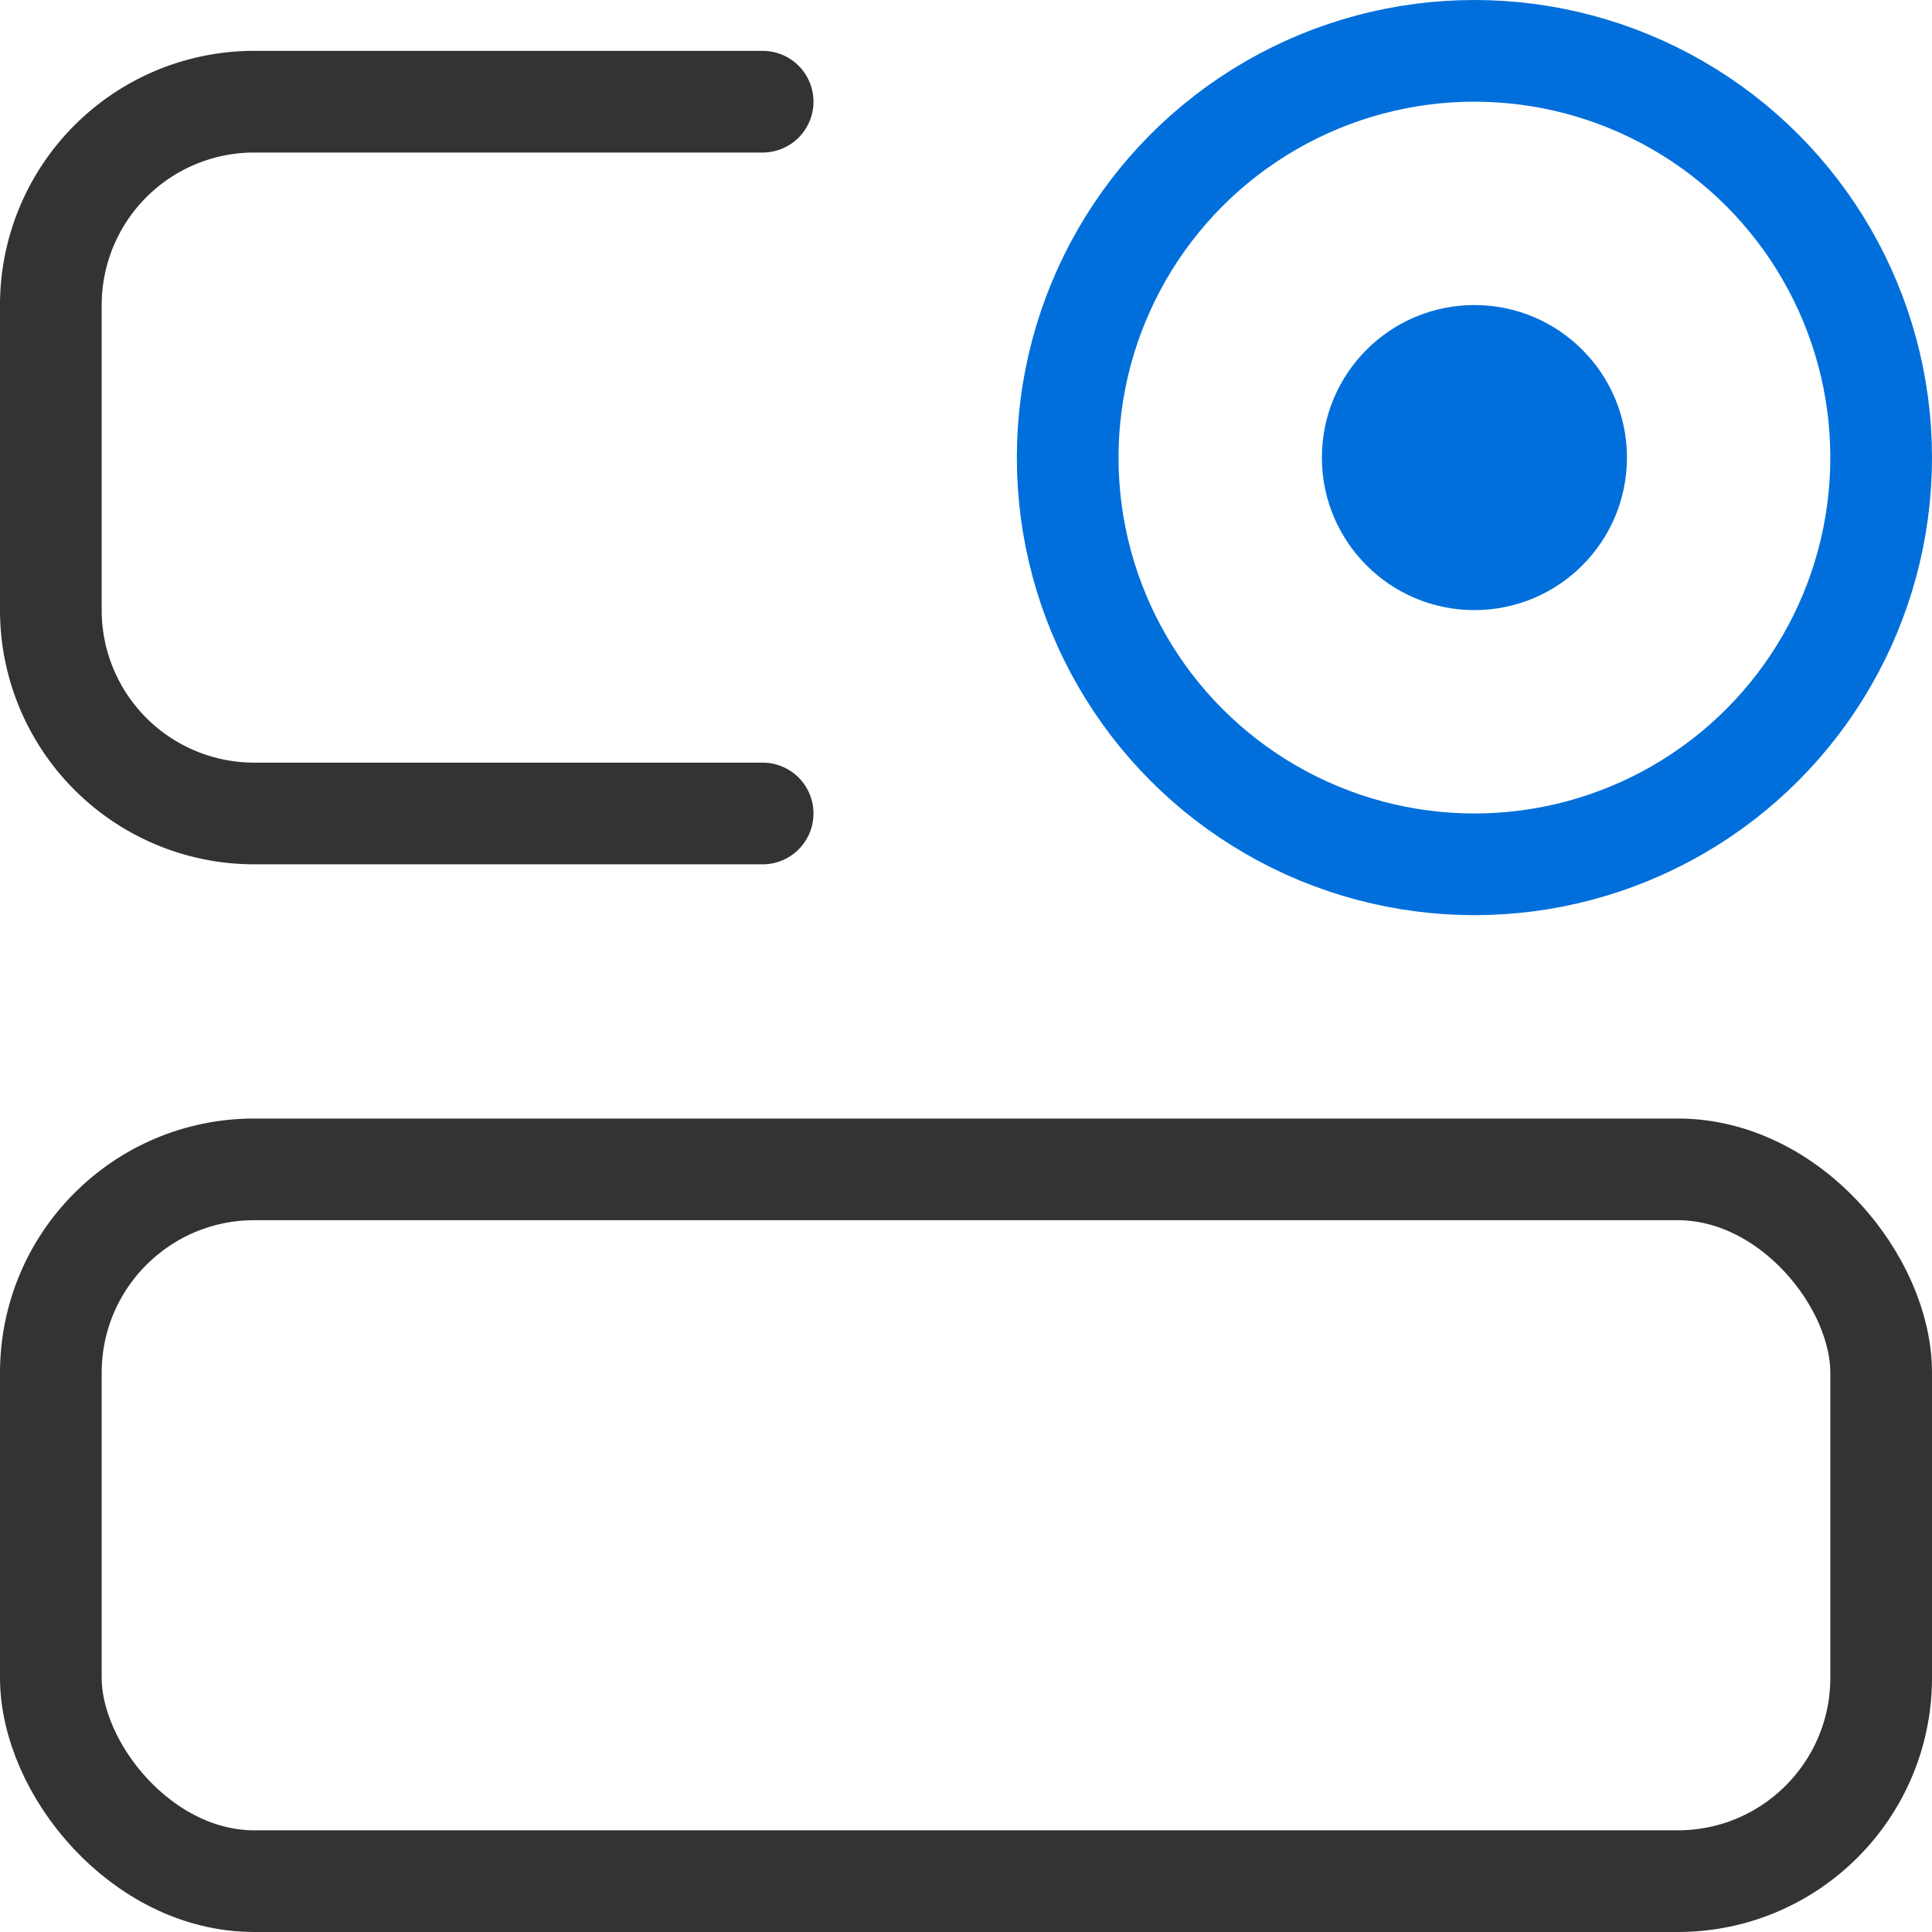
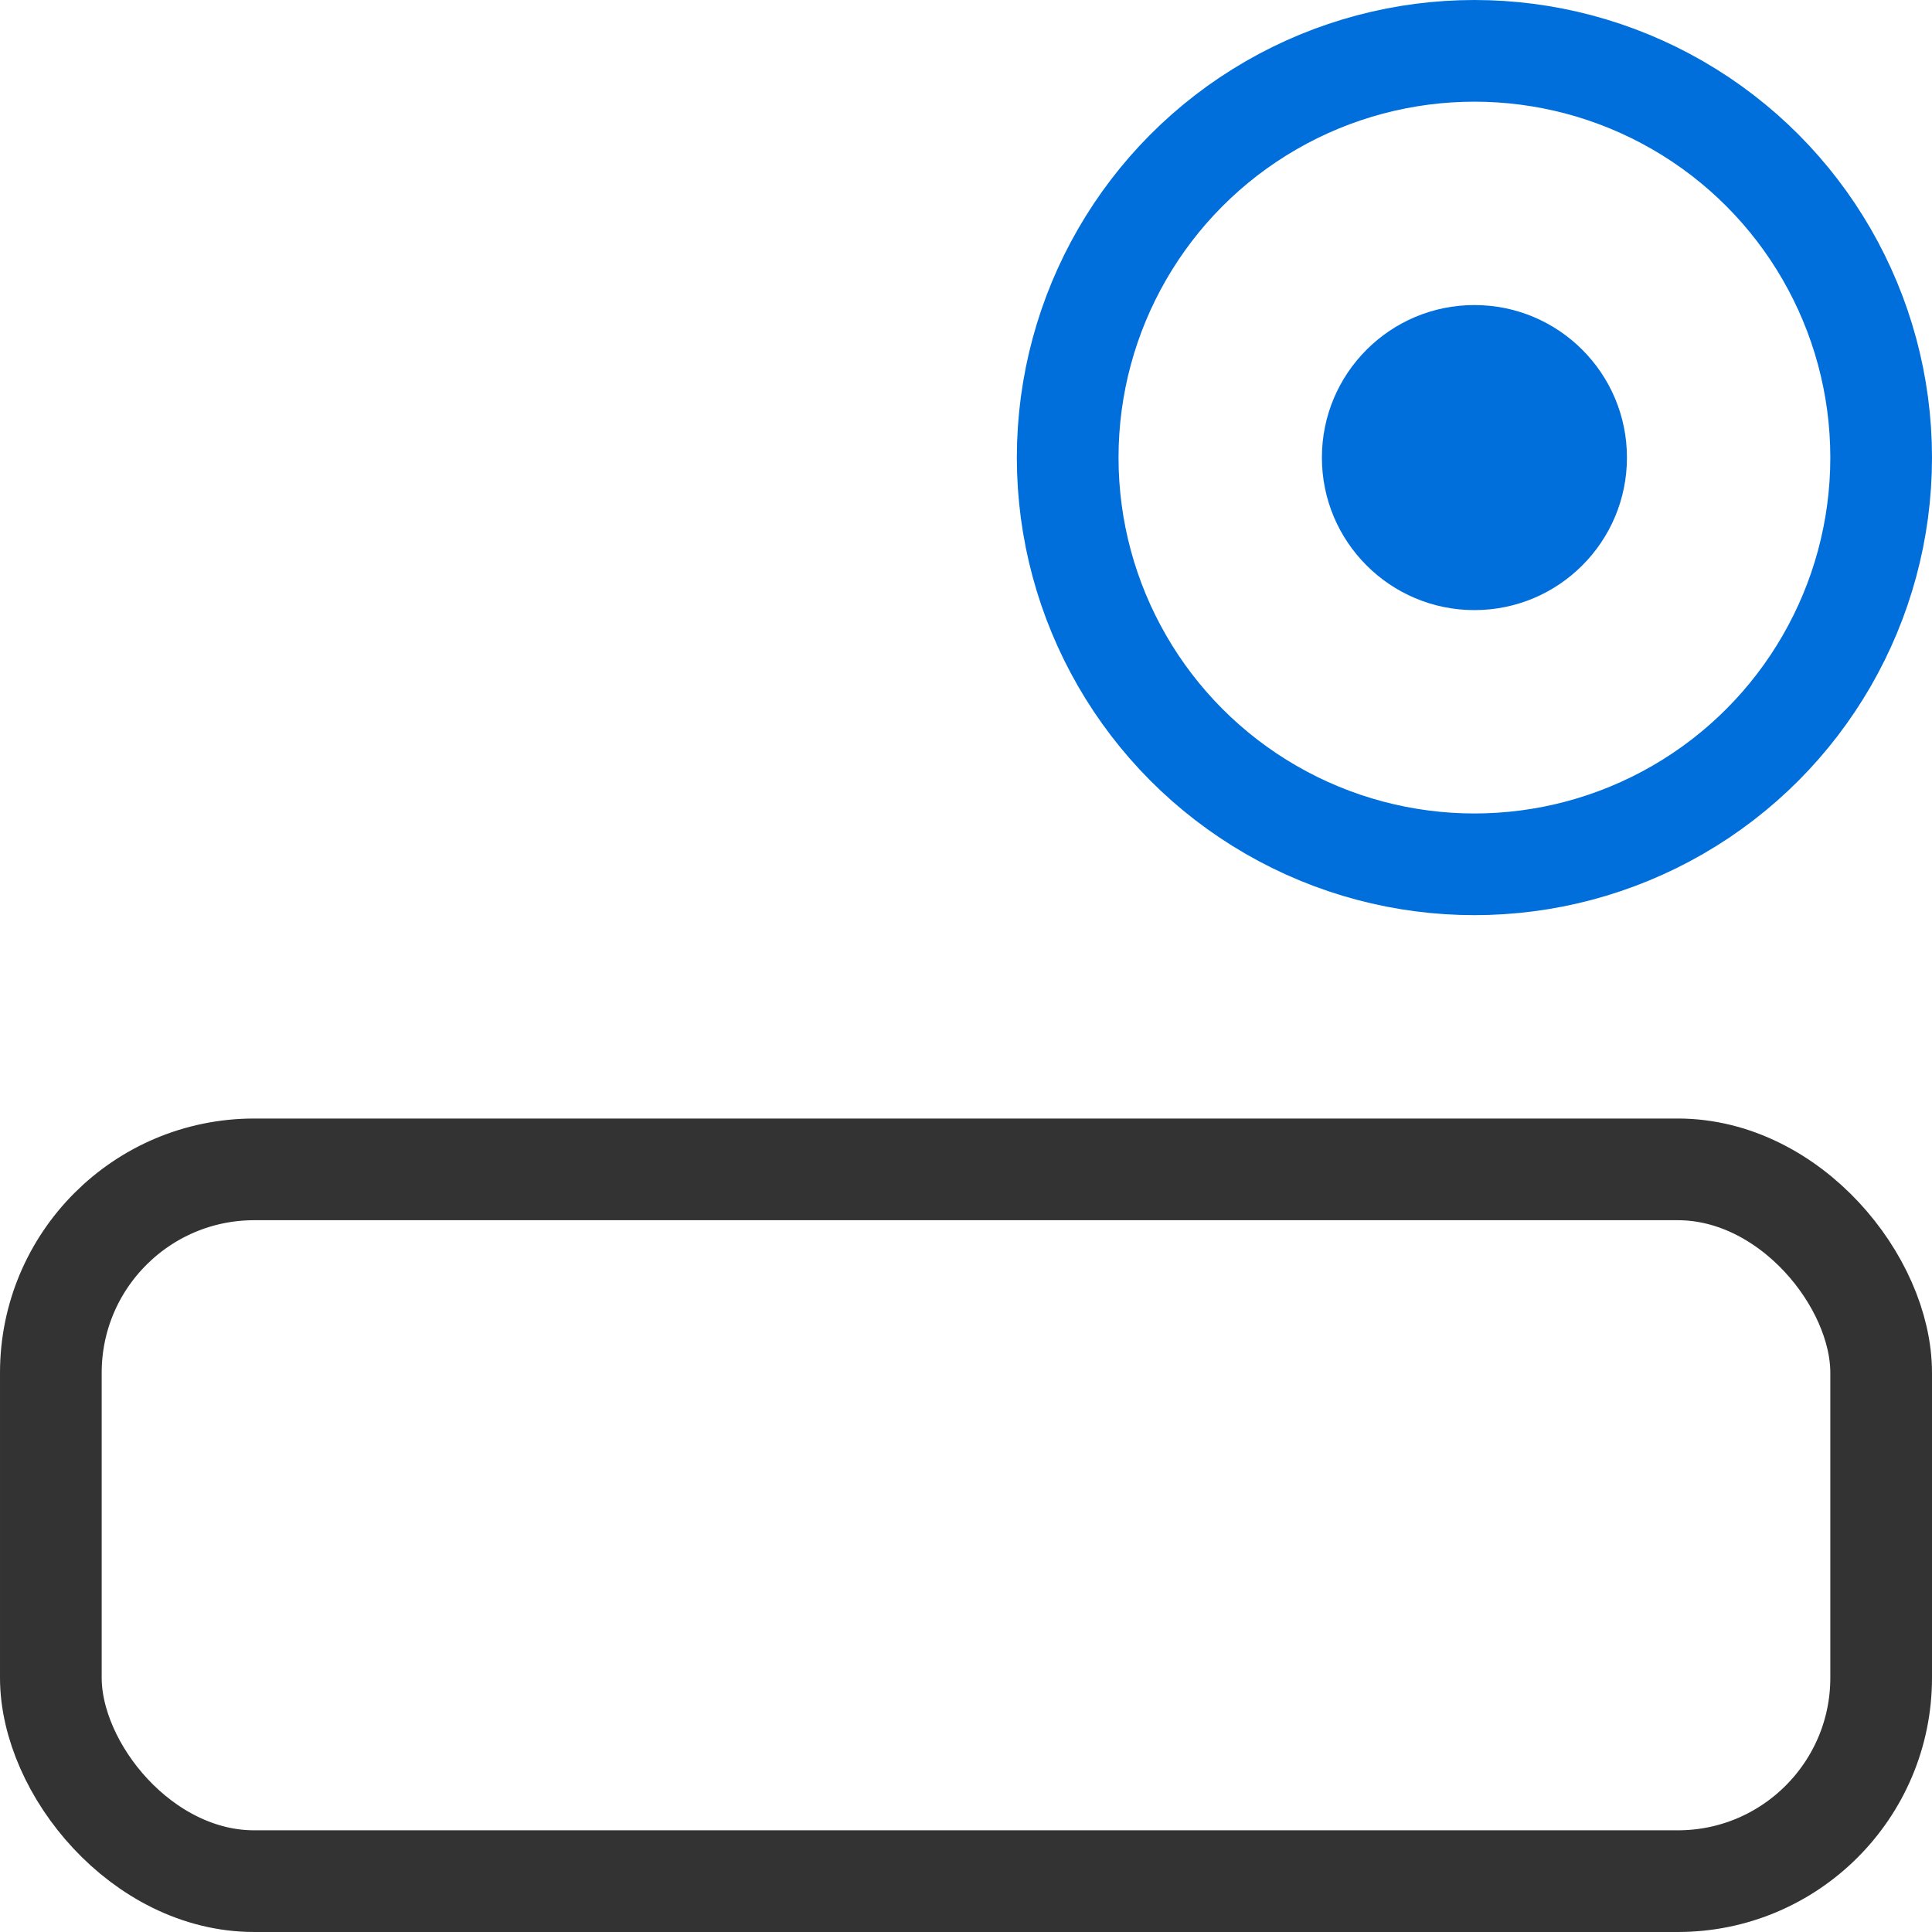
<svg xmlns="http://www.w3.org/2000/svg" width="38" height="38" viewBox="0 0 38 38">
  <defs>
    <style>.a,.b,.c{fill:none;stroke-width:2px;}.a,.b{stroke:#333;}.b{stroke-linecap:round;}.c{stroke:#006fdb;}.d{fill:#006fdb;}</style>
  </defs>
  <g transform="translate(-5 -5)">
    <rect class="a" width="36" height="14" rx="4" transform="translate(6 28)" />
-     <path class="b" d="M20,7H10a4,4,0,0,0-4,4v6a4,4,0,0,0,4,4H20" />
    <circle class="c" cx="8" cy="8" r="8" transform="translate(26 6)" />
    <circle class="d" cx="3" cy="3" r="3" transform="translate(31 11)" />
  </g>
</svg>